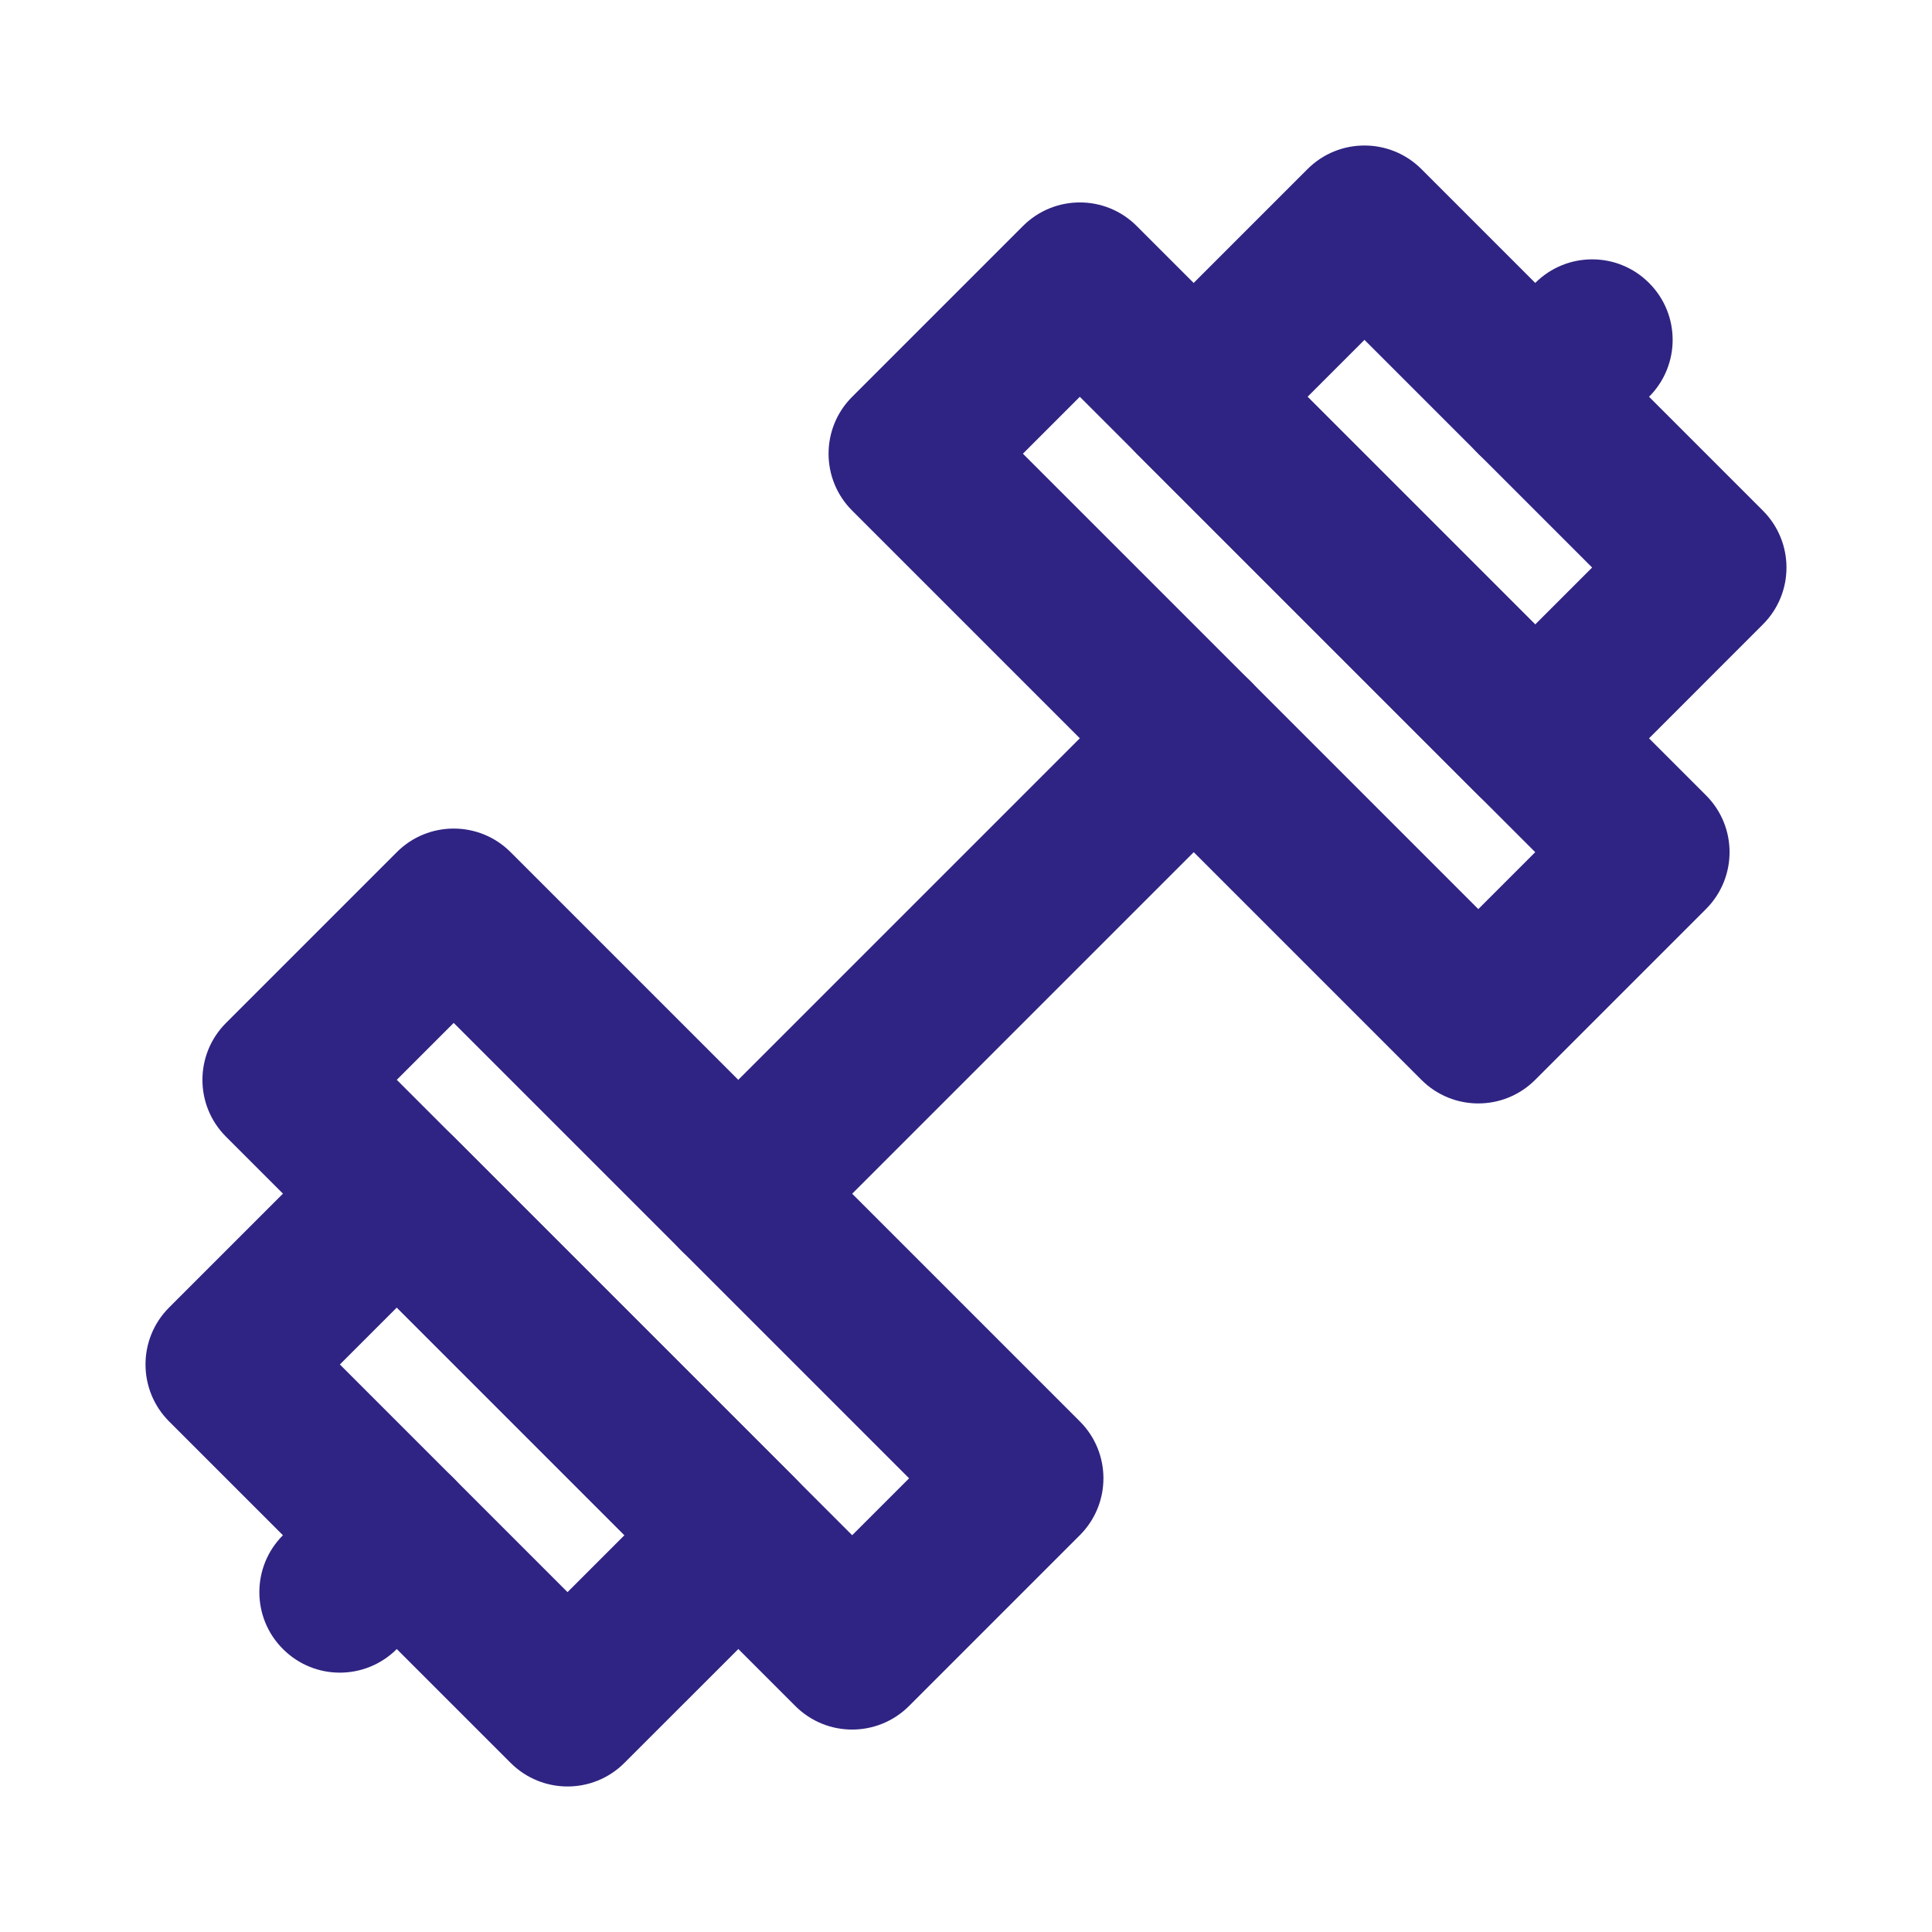
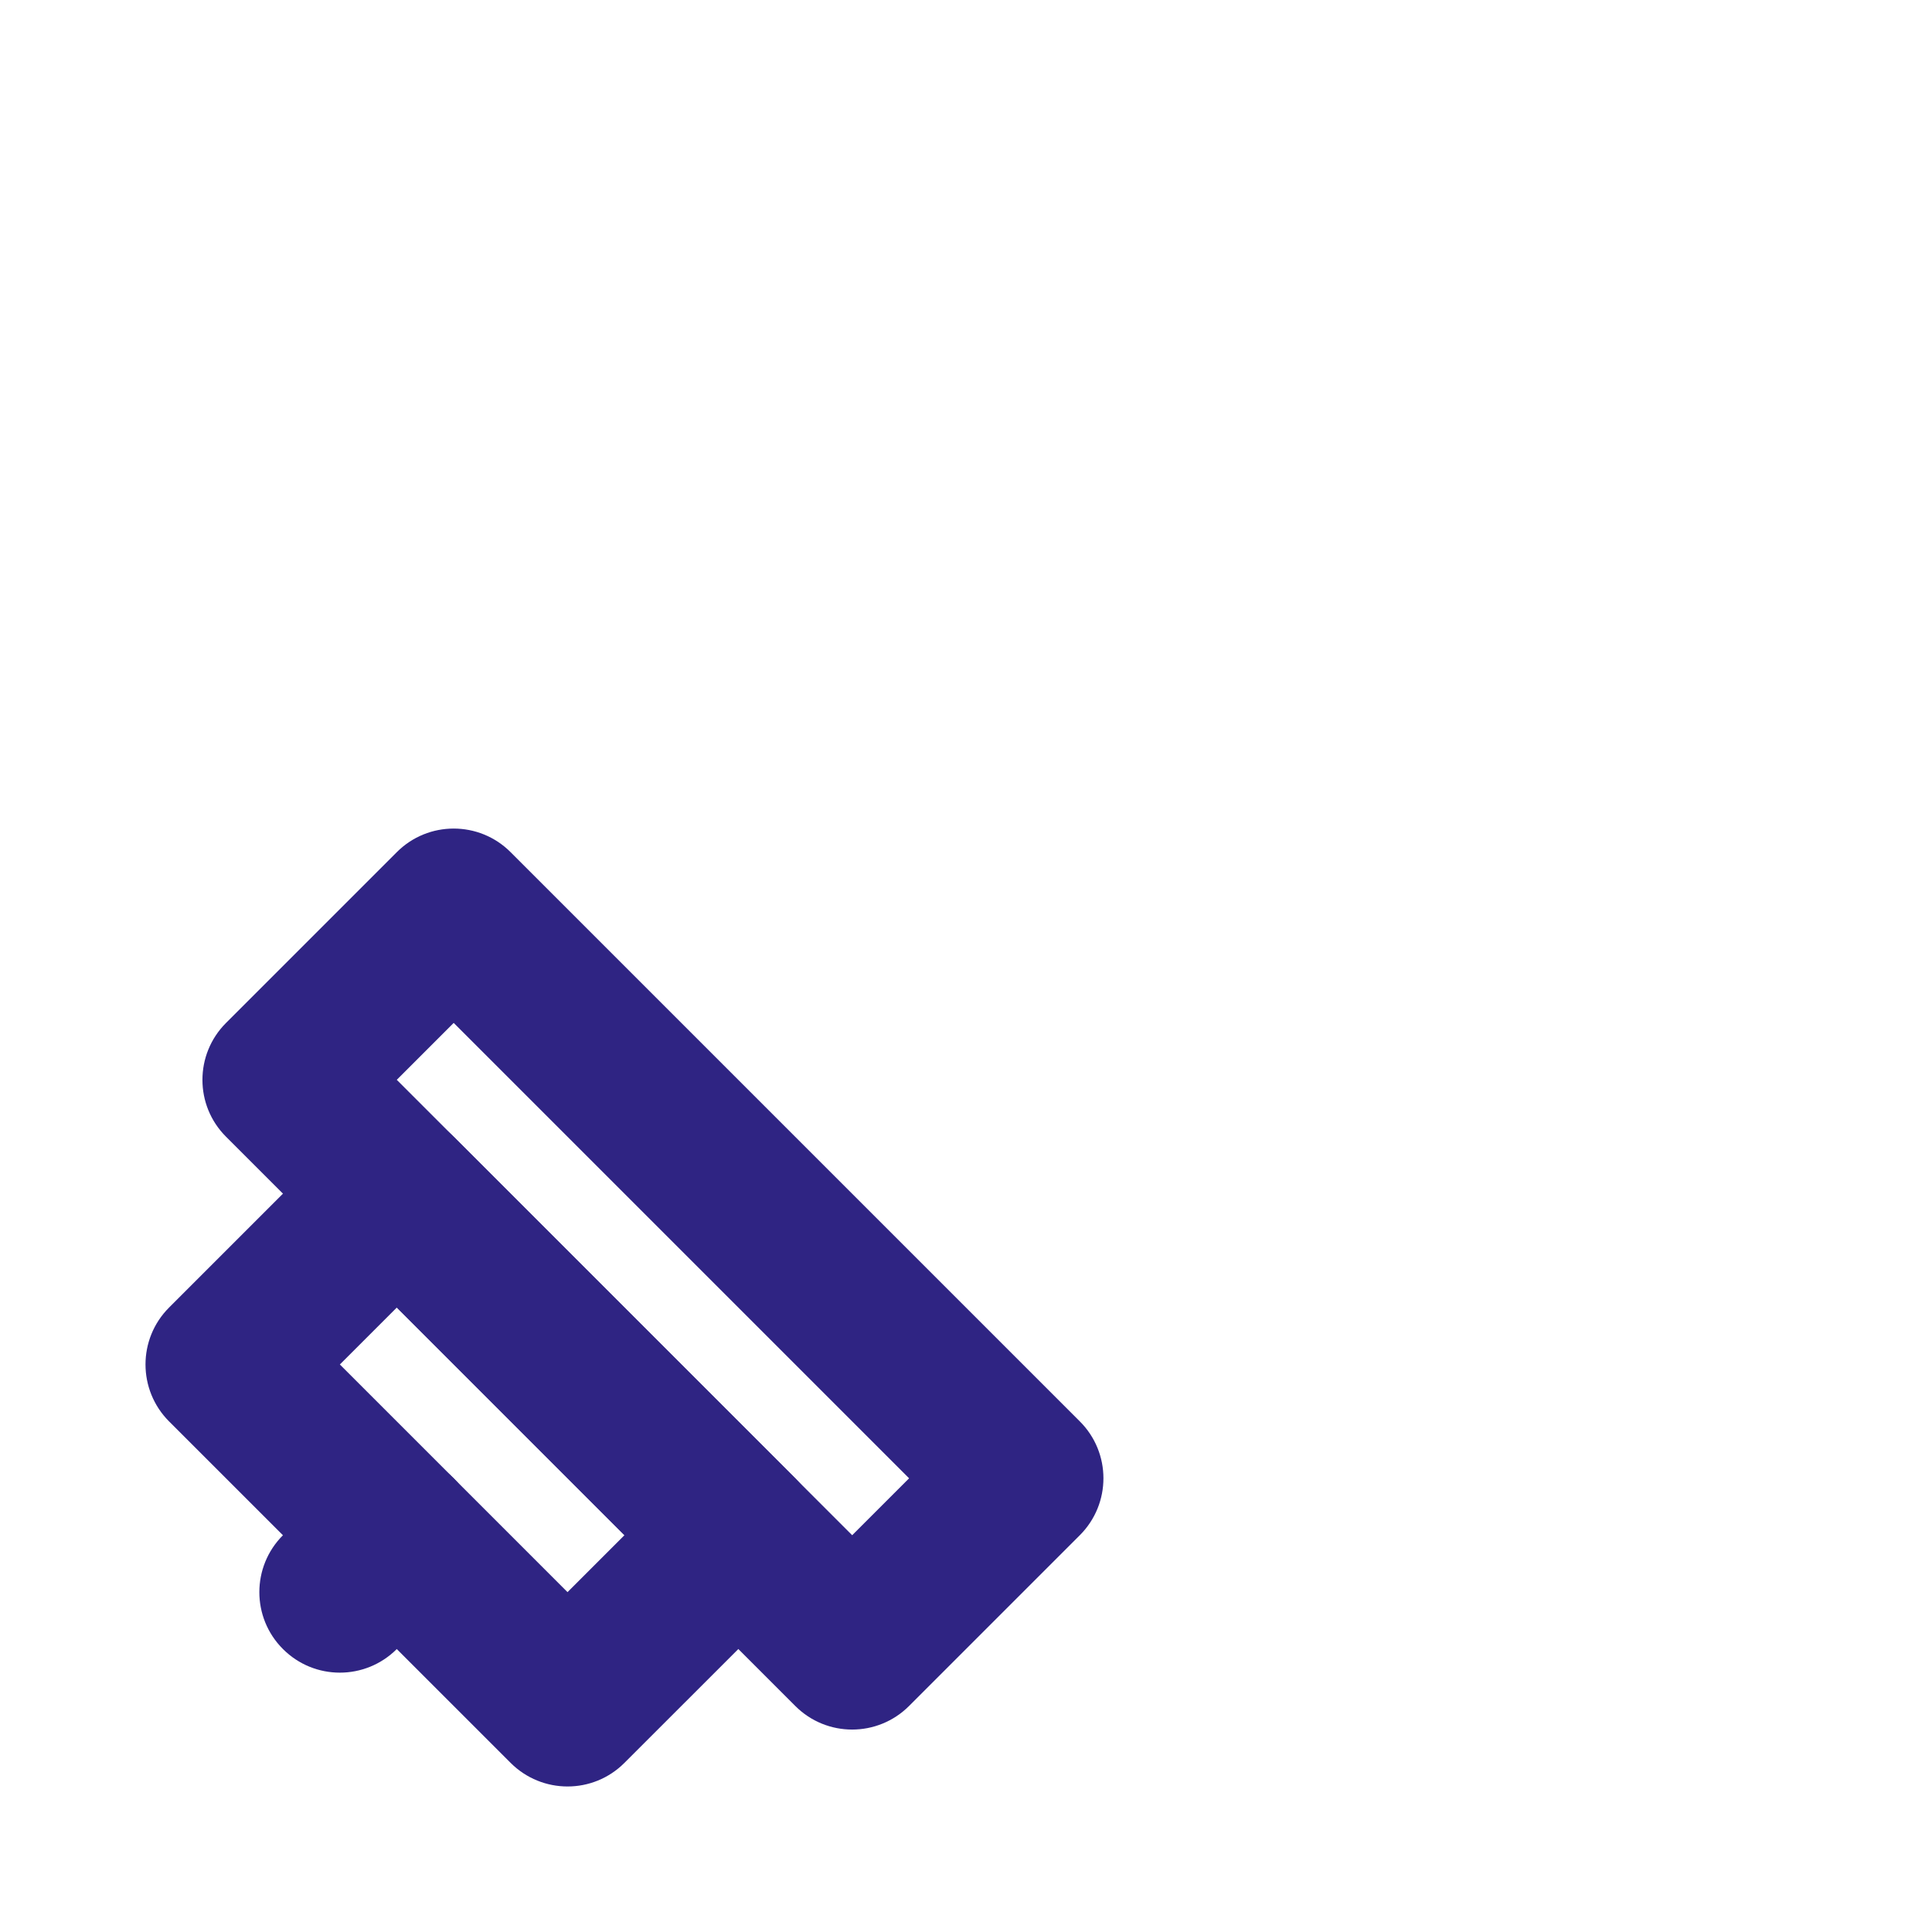
<svg xmlns="http://www.w3.org/2000/svg" width="24" height="24" viewBox="0 0 24 24" fill="none">
  <g clip-path="url(#clip0)">
    <path fill-rule="evenodd" clip-rule="evenodd" d="M4.929 20.485L5.636 19.778C6.027 19.388 6.027 18.754 5.636 18.364C5.245 17.973 4.612 17.973 4.222 18.364L3.515 19.071C3.124 19.462 3.124 20.095 3.515 20.485C3.905 20.876 4.538 20.876 4.929 20.485Z" fill="#2F2483" />
    <path fill-rule="evenodd" clip-rule="evenodd" d="M7.757 21.899L9.879 19.778C10.269 19.388 10.269 18.754 9.879 18.364L5.636 14.121C5.245 13.731 4.612 13.731 4.222 14.121L2.1 16.243C1.71 16.633 1.71 17.266 2.1 17.657L6.343 21.899C6.734 22.29 7.367 22.29 7.757 21.899ZM4.222 16.95L4.929 16.243L7.757 19.071L7.05 19.778L4.222 16.95Z" fill="#2F2483" />
    <path fill-rule="evenodd" clip-rule="evenodd" d="M11.293 21.192L13.414 19.071C13.805 18.68 13.805 18.047 13.414 17.657L6.343 10.586C5.953 10.195 5.319 10.195 4.929 10.586L2.808 12.707C2.417 13.098 2.417 13.731 2.808 14.121L9.879 21.192C10.269 21.583 10.902 21.583 11.293 21.192ZM4.929 13.414L5.636 12.707L11.293 18.364L10.586 19.071L4.929 13.414Z" fill="#2F2483" />
-     <path fill-rule="evenodd" clip-rule="evenodd" d="M19.071 3.515L18.364 4.222C17.973 4.612 17.973 5.245 18.364 5.636C18.754 6.027 19.388 6.027 19.778 5.636L20.485 4.929C20.876 4.538 20.876 3.905 20.485 3.515C20.095 3.124 19.462 3.124 19.071 3.515Z" fill="#2F2483" />
-     <path fill-rule="evenodd" clip-rule="evenodd" d="M19.778 9.879L21.899 7.757C22.29 7.367 22.29 6.734 21.899 6.343L17.657 2.1C17.266 1.71 16.633 1.71 16.243 2.1L14.121 4.222C13.731 4.612 13.731 5.245 14.121 5.636L18.364 9.879C18.755 10.269 19.388 10.269 19.778 9.879ZM16.243 4.929L16.95 4.222L19.778 7.05L19.071 7.757L16.243 4.929Z" fill="#2F2483" />
-     <path fill-rule="evenodd" clip-rule="evenodd" d="M19.071 13.414L21.192 11.293C21.583 10.902 21.583 10.269 21.192 9.879L14.121 2.808C13.731 2.417 13.098 2.417 12.707 2.808L10.586 4.929C10.195 5.319 10.195 5.953 10.586 6.343L17.657 13.414C18.047 13.805 18.68 13.805 19.071 13.414ZM12.707 5.636L13.414 4.929L19.071 10.586L18.364 11.293L12.707 5.636Z" fill="#2F2483" />
-     <path fill-rule="evenodd" clip-rule="evenodd" d="M9.879 15.536L15.536 9.879C15.926 9.488 15.926 8.855 15.536 8.464C15.145 8.074 14.512 8.074 14.121 8.464L8.464 14.121C8.074 14.512 8.074 15.145 8.464 15.536C8.855 15.926 9.488 15.926 9.879 15.536Z" fill="#2F2483" />
  </g>
  <defs>
    <clipPath id="clip0">
      <rect width="24" height="24" fill="white" />
    </clipPath>
  </defs>
</svg>